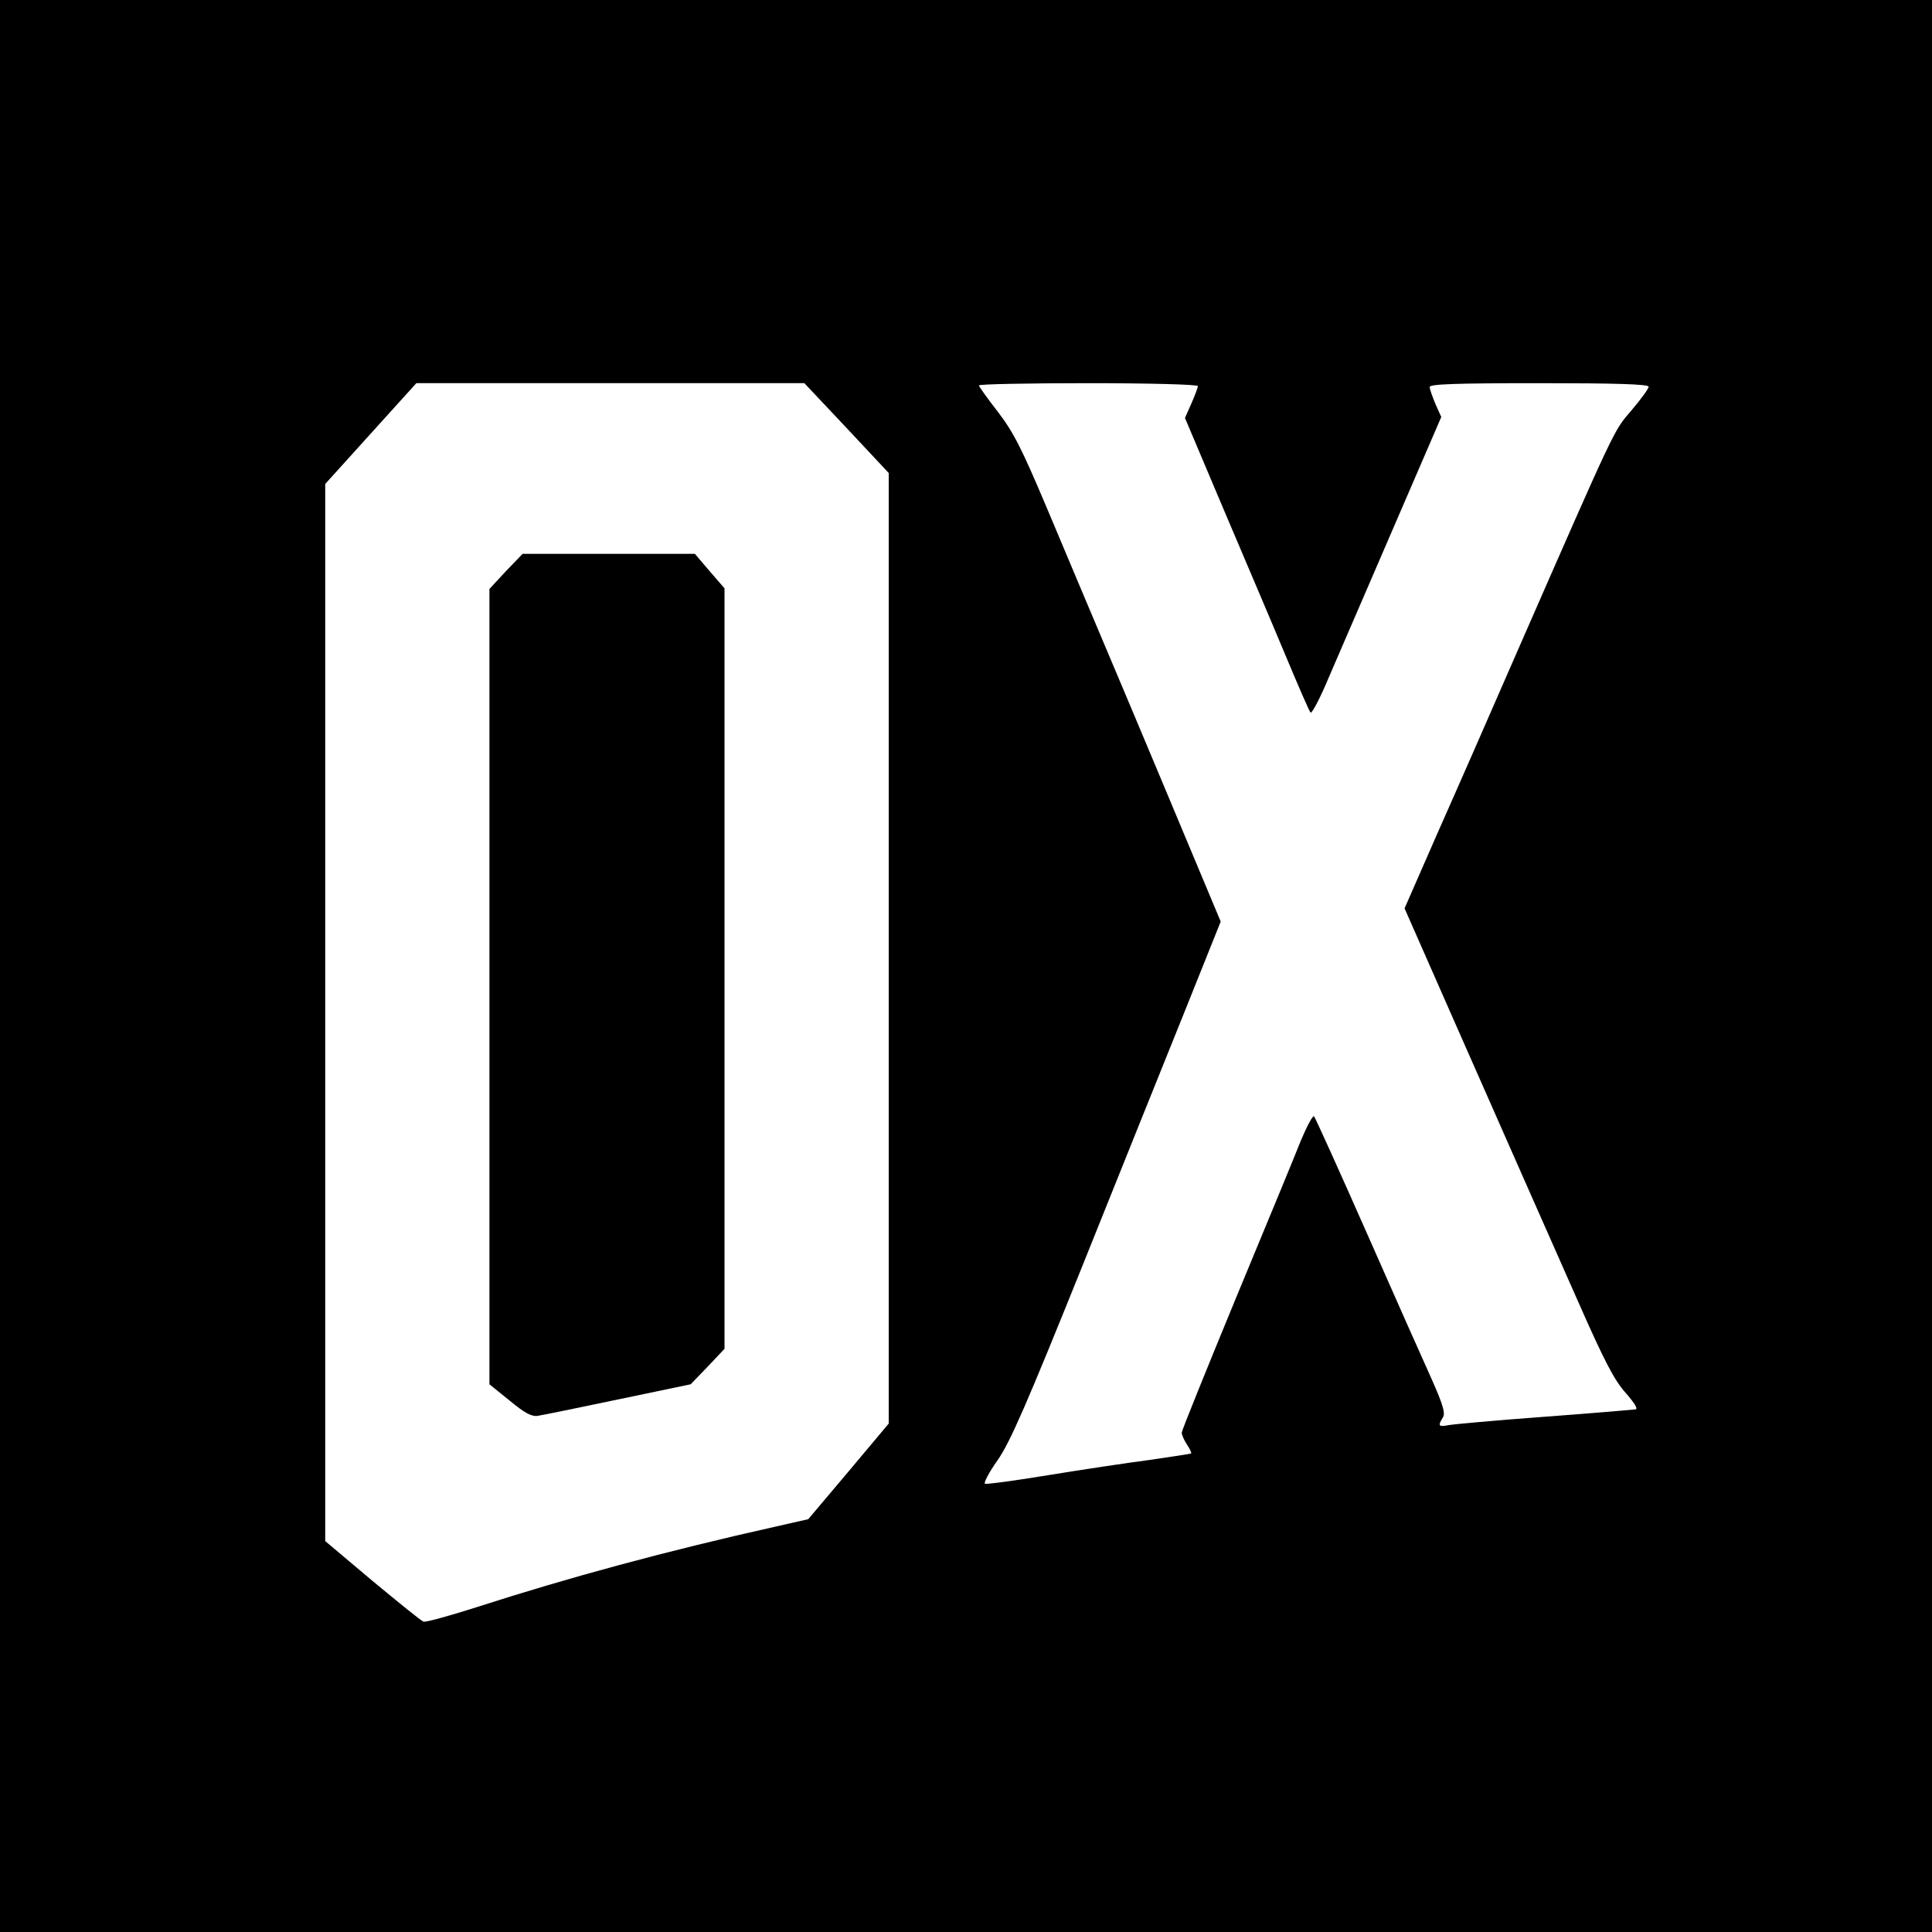
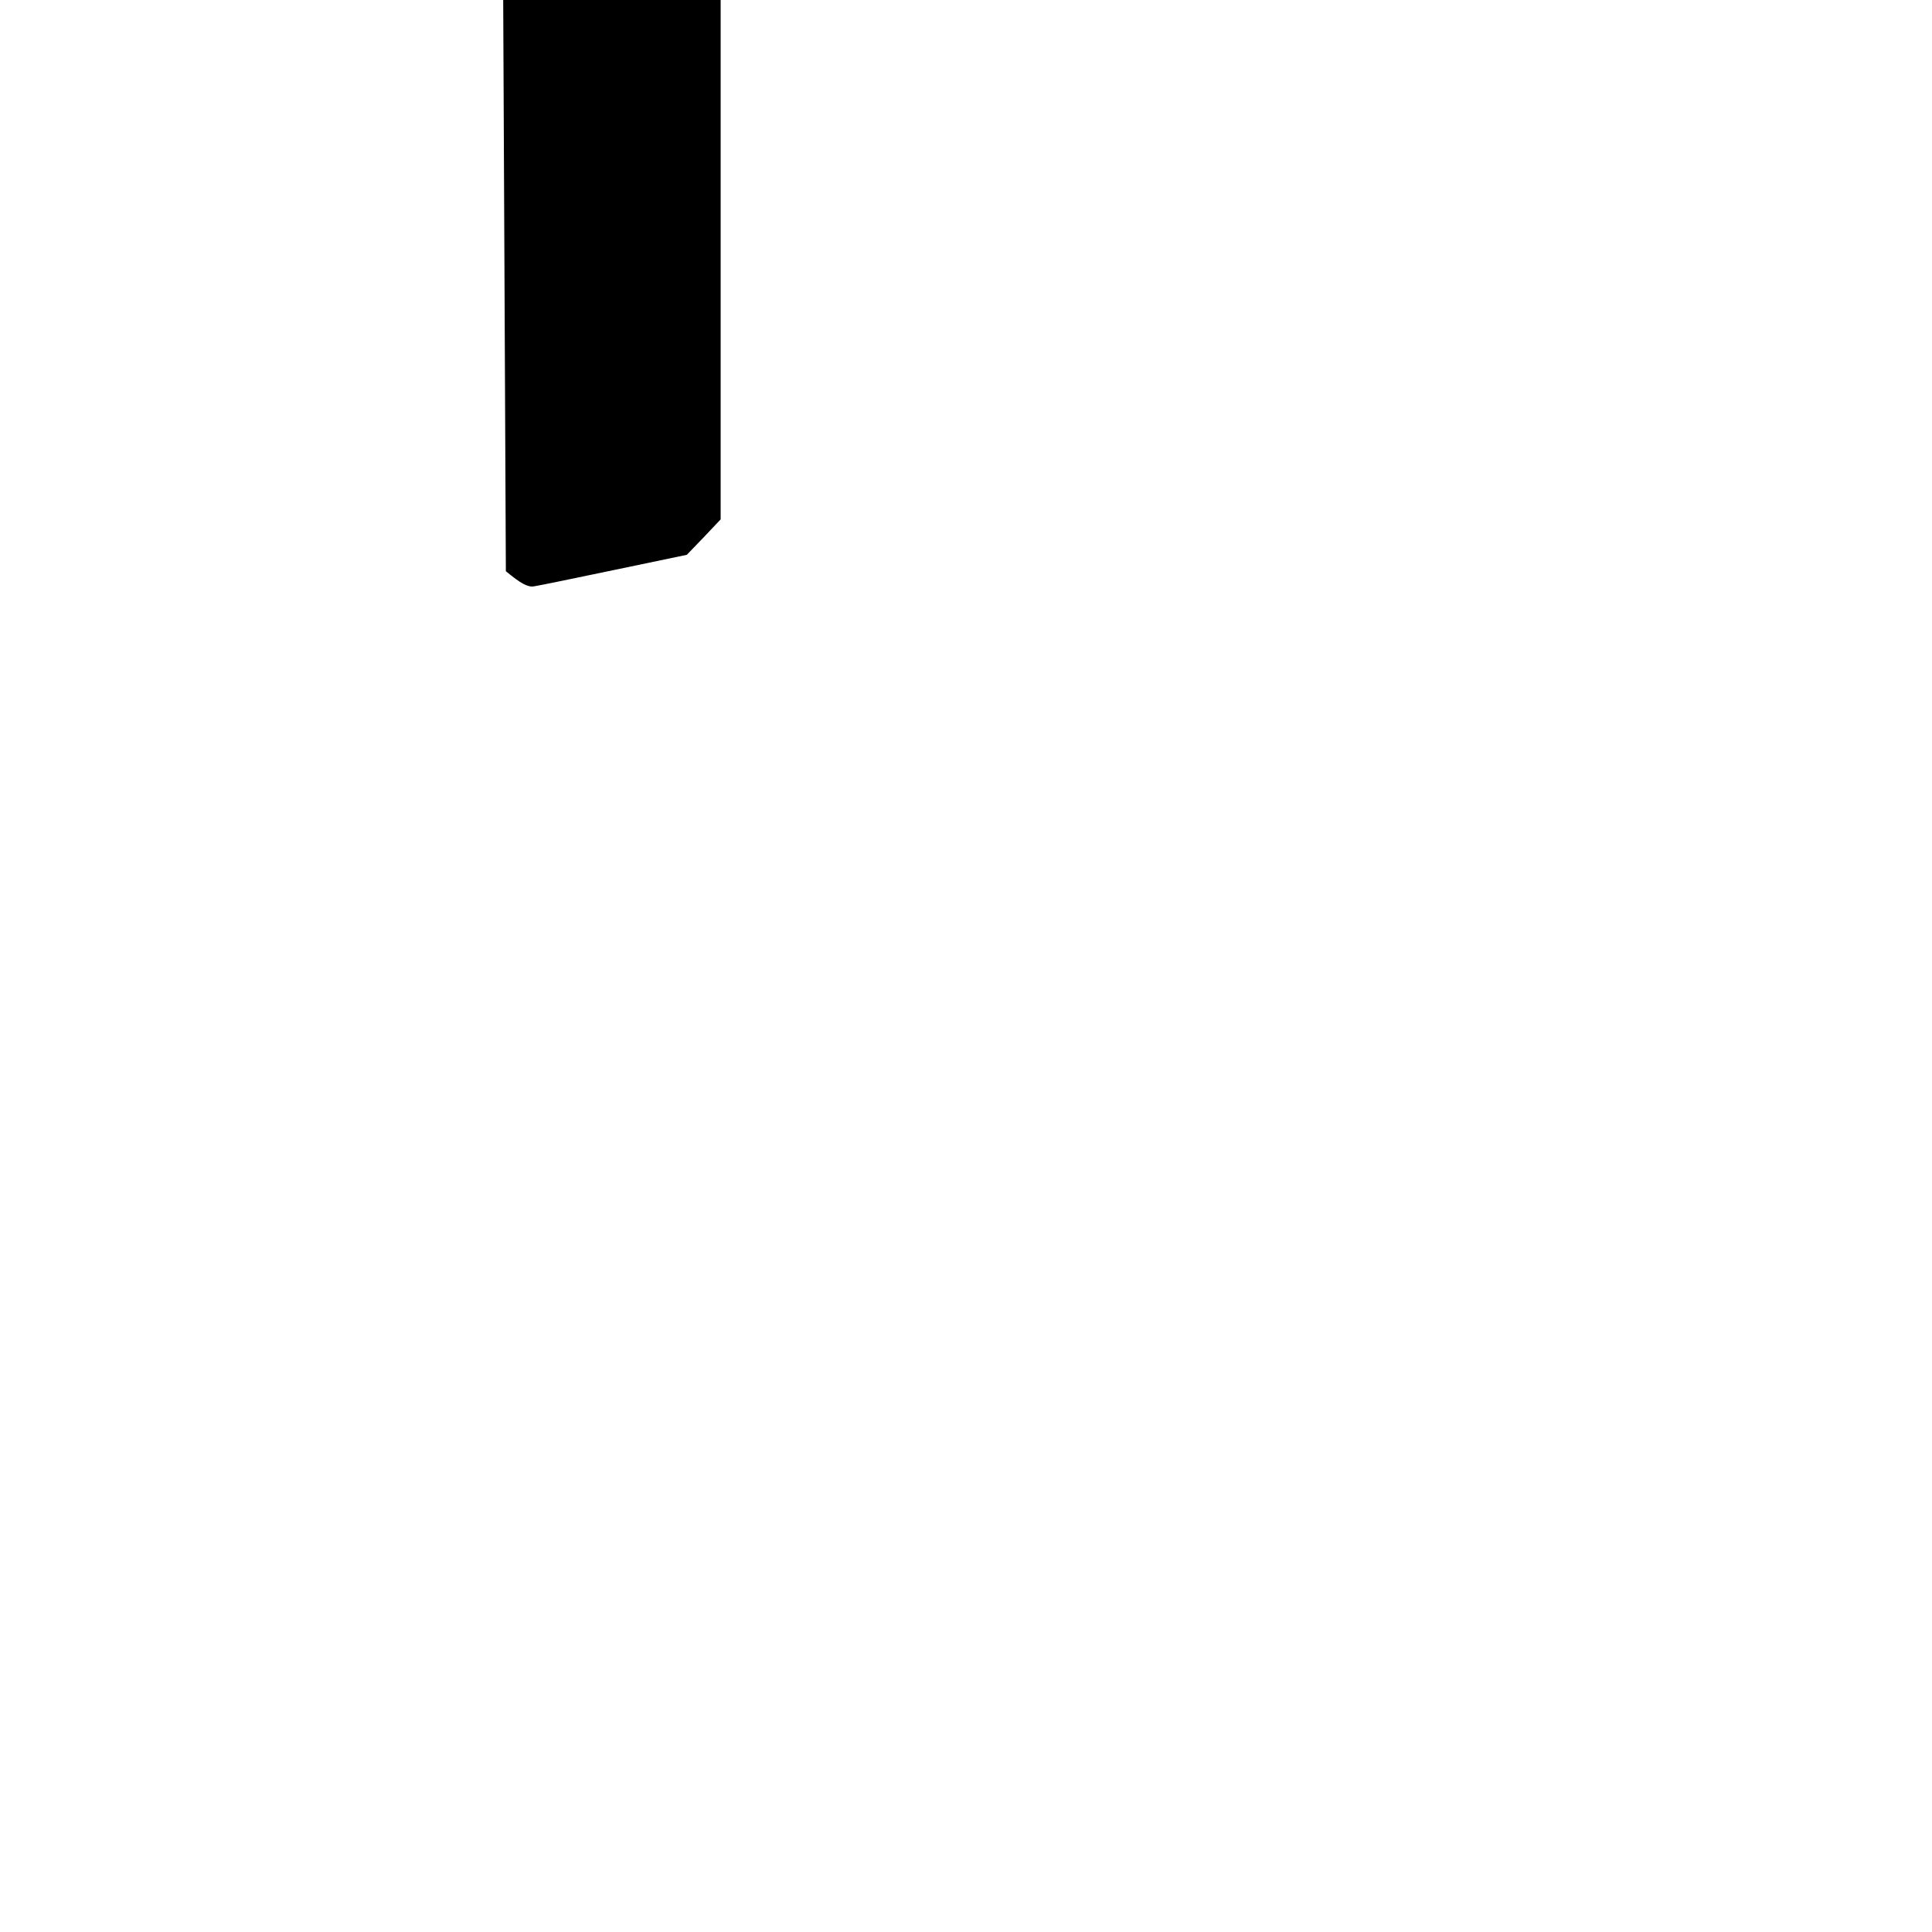
<svg xmlns="http://www.w3.org/2000/svg" version="1.0" width="600pt" height="600pt" viewBox="0 0 600 600" preserveAspectRatio="xMidYMid meet">
  <g transform="translate(0,600) scale(0.1,-0.1)" fill="#000000" stroke="none">
-     <path d="M0 3000 l0 -3000 3000 0 3000 0 0 3000 0 3000 -3000 0 -3000 0 0 -3000z m2629 1671 l131 -140 0 -1476 0 -1476 -125 -149 -125 -148 -97 -22 c-345 -77 -650 -160 -932 -251 -85 -27 -160 -48 -166 -45 -7 2 -78 60 -159 127 l-146 123 0 1641 0 1642 141 156 142 157 602 0 603 0 131 -139z m1091 130 c0 -5 -9 -29 -20 -54 l-20 -45 118 -279 c65 -153 152 -357 192 -453 40 -96 76 -179 80 -183 4 -4 30 45 57 110 28 65 118 273 200 463 l149 345 -18 40 c-9 22 -18 46 -18 53 0 9 75 12 340 12 236 0 340 -3 340 -11 0 -6 -24 -39 -53 -73 -57 -67 -43 -37 -358 -756 -78 -179 -188 -430 -245 -558 l-102 -233 155 -352 c201 -456 257 -582 383 -867 81 -184 113 -246 148 -285 28 -32 40 -51 31 -52 -8 -1 -135 -12 -284 -23 -148 -11 -282 -23 -297 -26 -31 -6 -33 -2 -17 24 8 13 1 38 -34 117 -25 55 -116 260 -202 455 -86 195 -160 358 -164 363 -4 4 -22 -30 -41 -75 -18 -46 -109 -266 -202 -490 -92 -223 -168 -411 -168 -417 0 -7 7 -23 16 -37 9 -13 15 -26 13 -28 -2 -1 -60 -10 -129 -20 -69 -9 -209 -30 -313 -47 -103 -17 -192 -29 -198 -27 -5 2 12 35 39 73 39 56 90 173 262 600 117 292 262 652 322 801 l109 272 -196 468 c-108 258 -210 498 -225 534 -15 36 -69 164 -120 285 -77 182 -102 232 -151 296 -32 41 -59 79 -59 82 0 4 153 7 340 7 187 0 340 -4 340 -9z" />
-     <path d="M1571 4226 l-51 -55 0 -1235 0 -1235 63 -51 c46 -38 68 -50 87 -47 14 2 126 25 250 51 l225 47 53 55 52 55 0 1181 0 1181 -46 53 -46 54 -267 0 -268 0 -52 -54z" />
+     <path d="M1571 4226 c46 -38 68 -50 87 -47 14 2 126 25 250 51 l225 47 53 55 52 55 0 1181 0 1181 -46 53 -46 54 -267 0 -268 0 -52 -54z" />
  </g>
</svg>